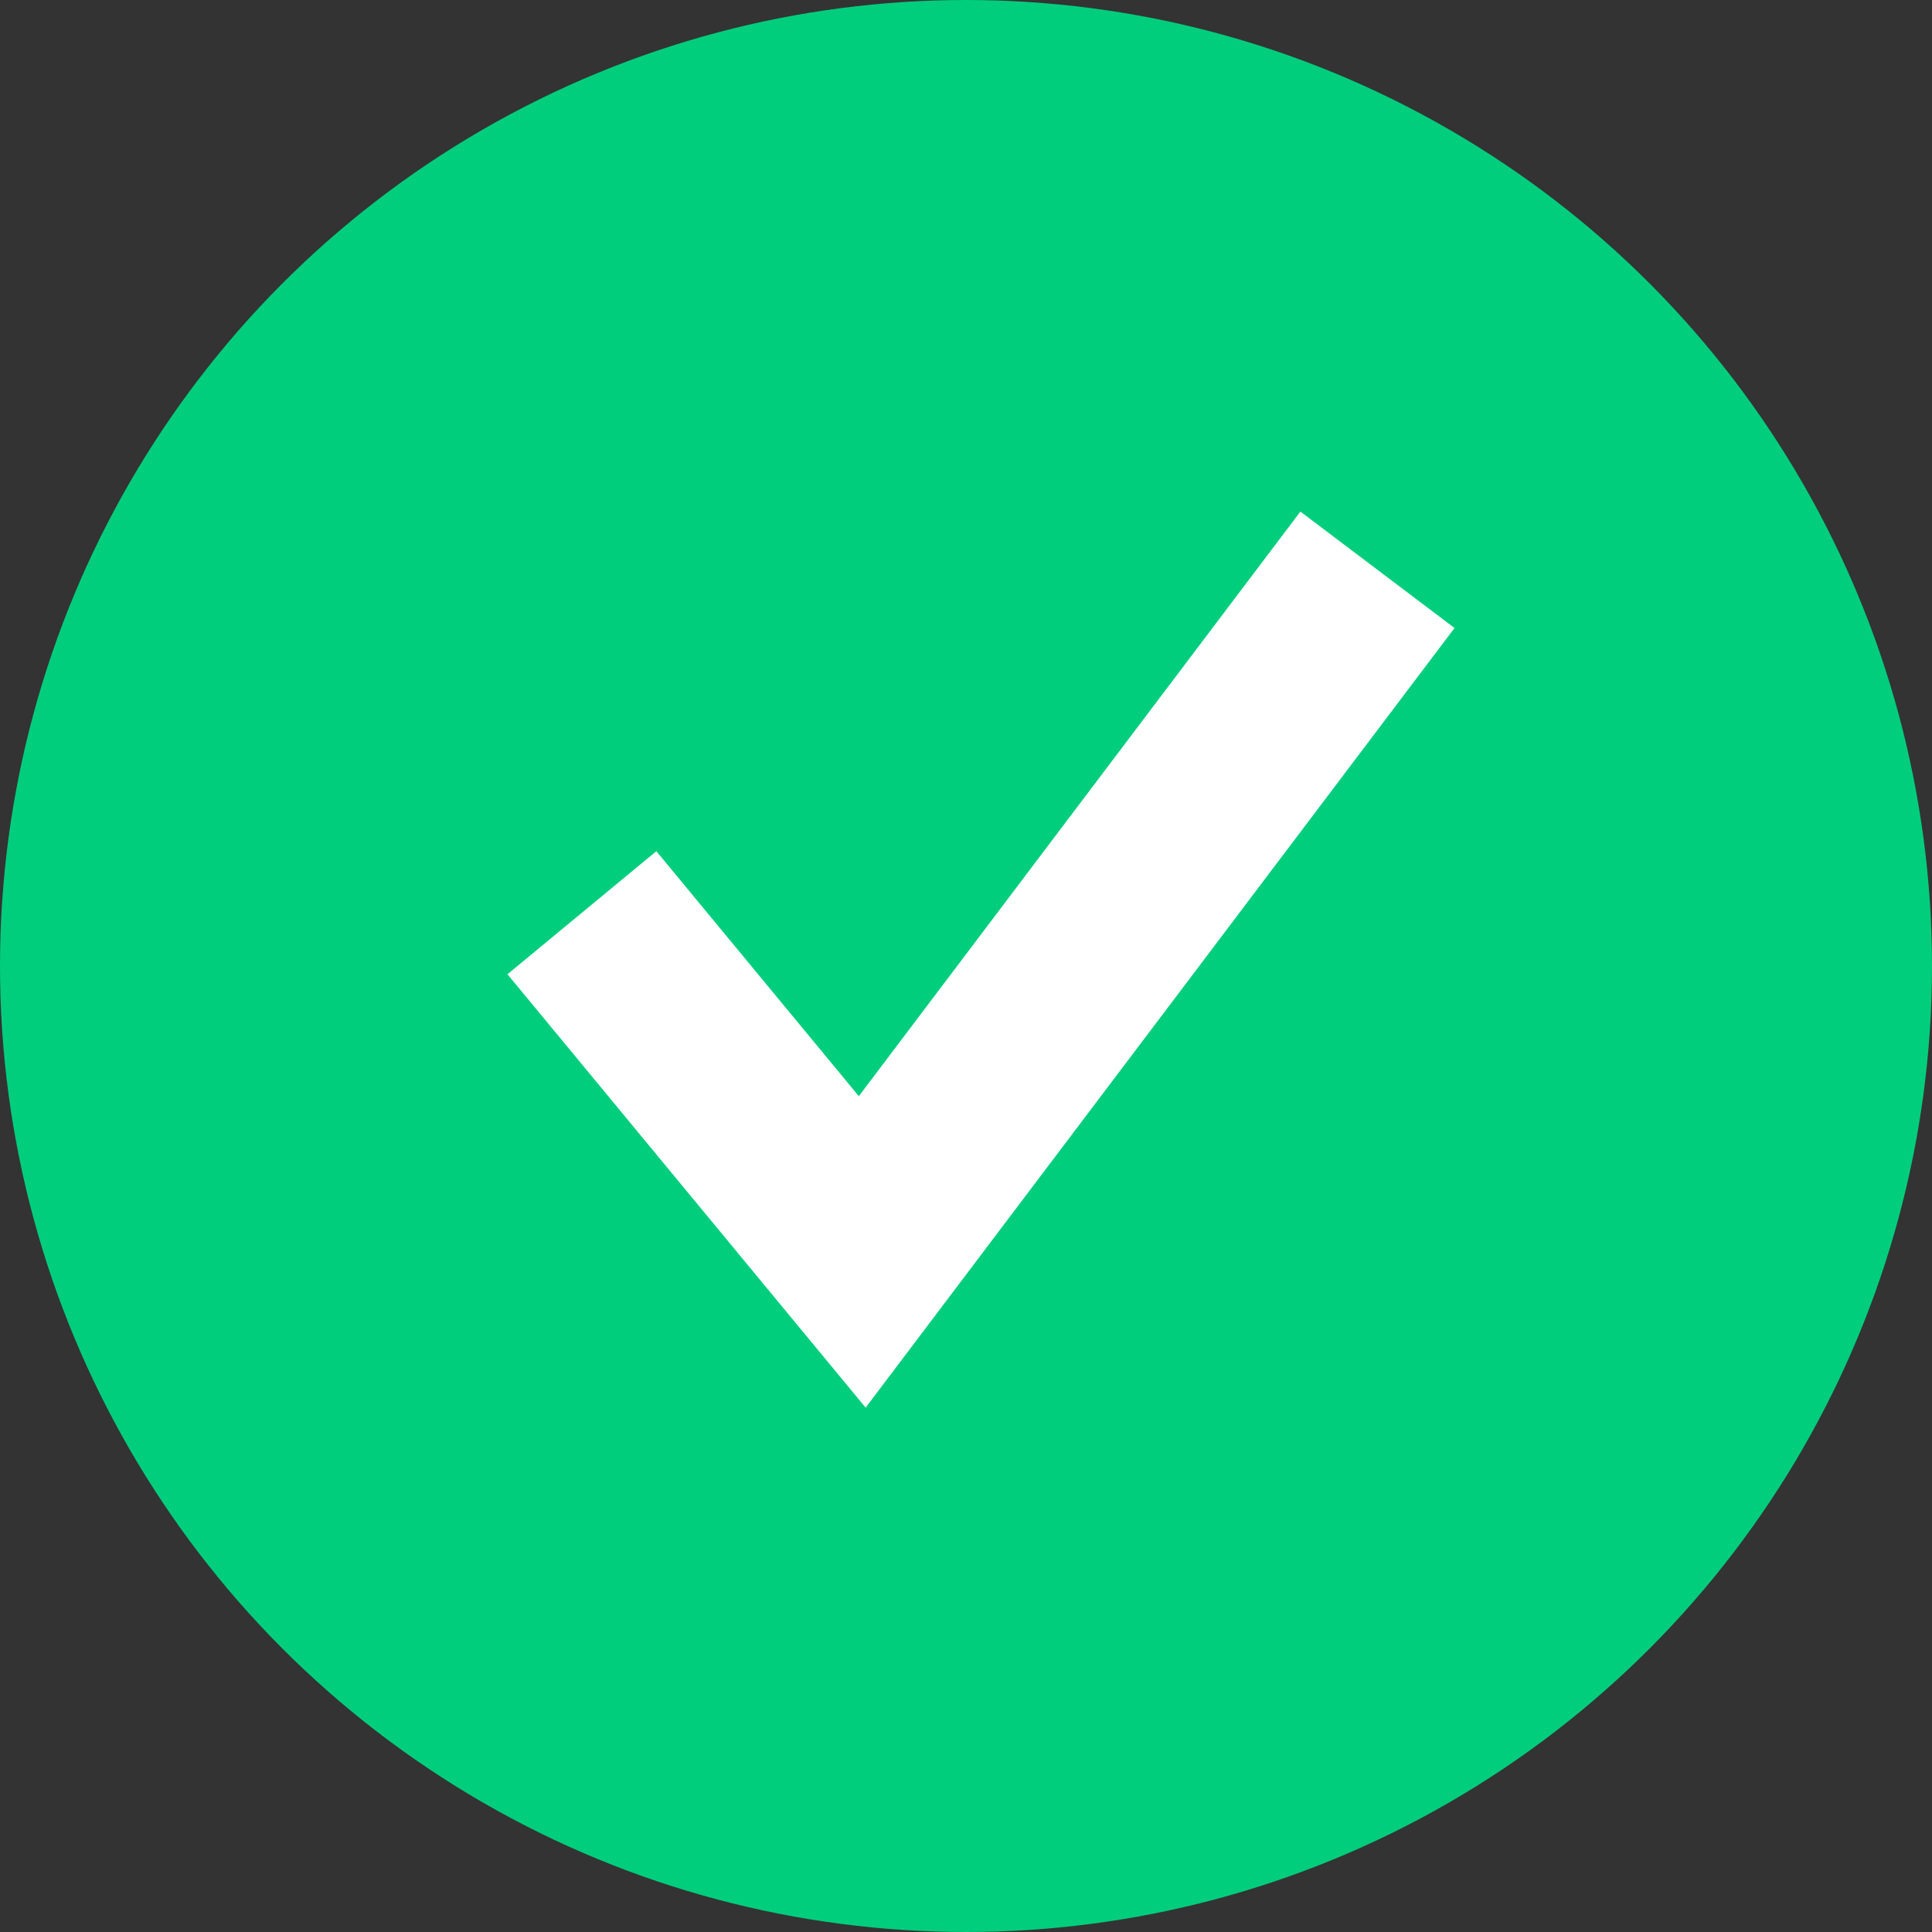
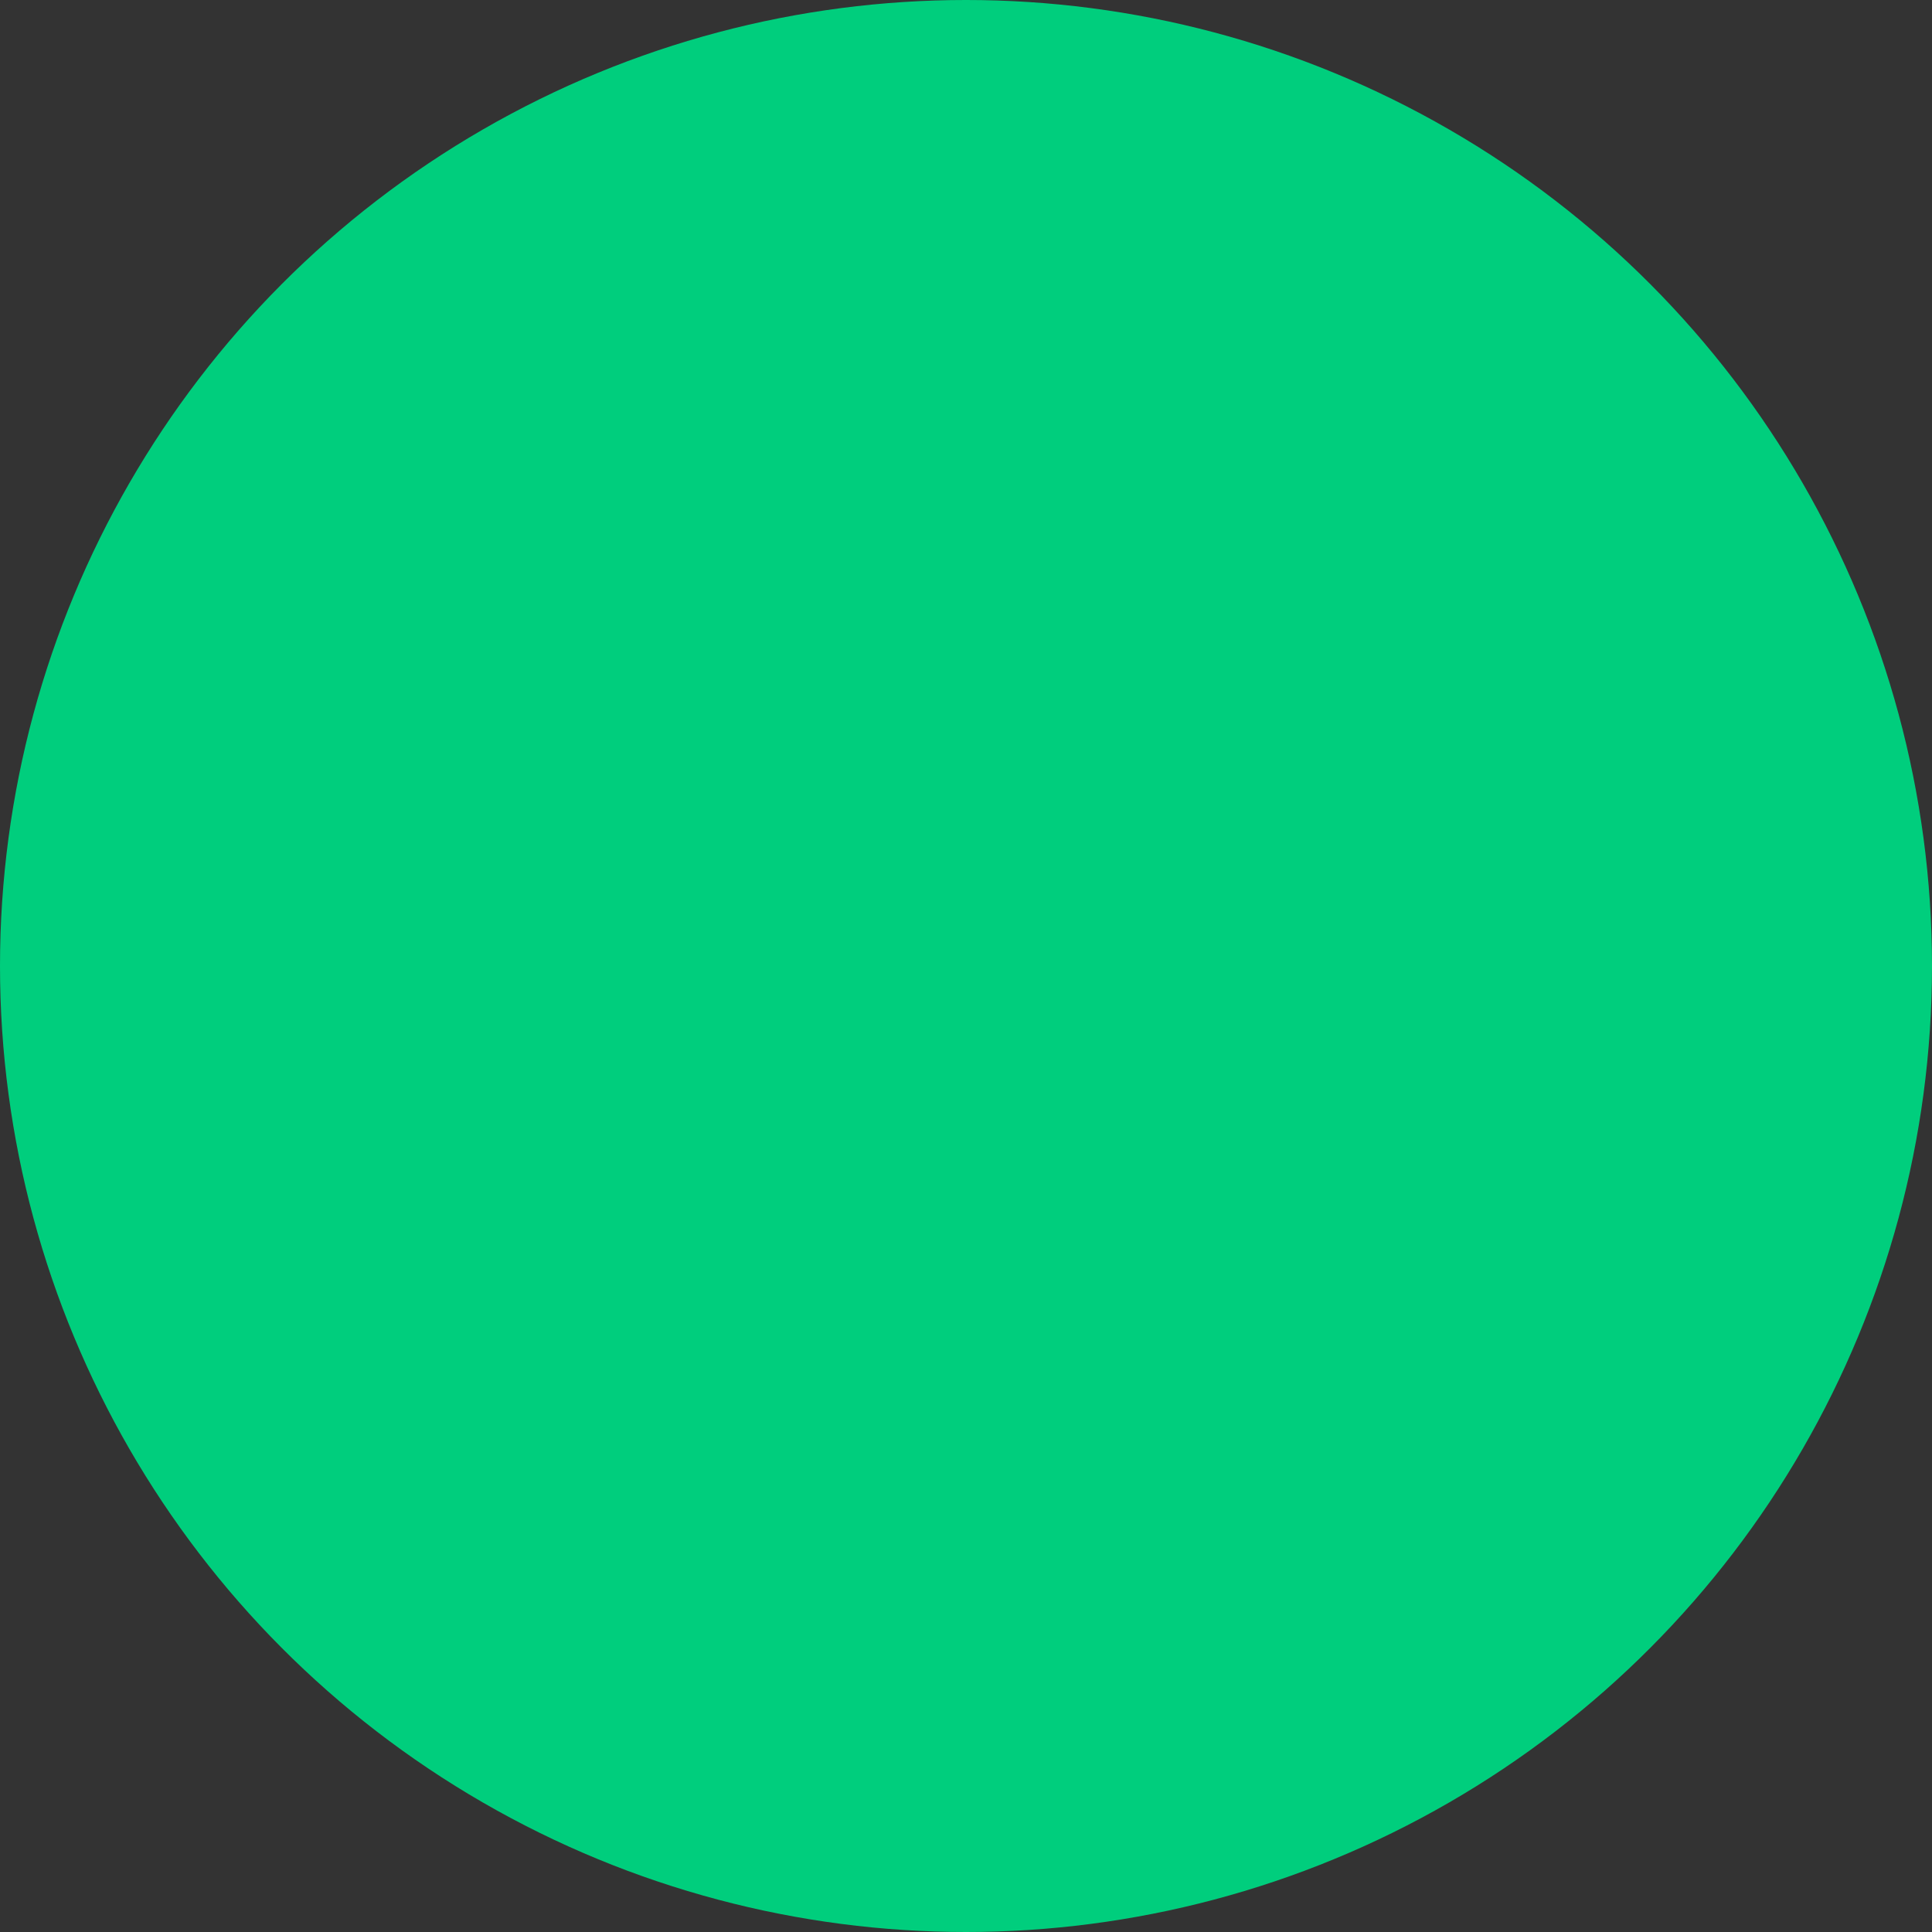
<svg xmlns="http://www.w3.org/2000/svg" width="40" height="40" viewBox="0 0 40 40">
  <rect x="0" y="0" width="40" height="40" fill="#333333" stroke="none" />
  <circle cx="20" cy="20" r="20" fill="#00ce7d" />
-   <path d="M0,8.508,6.394,15l9.4-15" transform="matrix(0.996, 0.087, -0.087, 0.996, 12.788, 10.423)" fill="none" stroke="#fff" stroke-miterlimit="10" stroke-width="4" />
</svg>